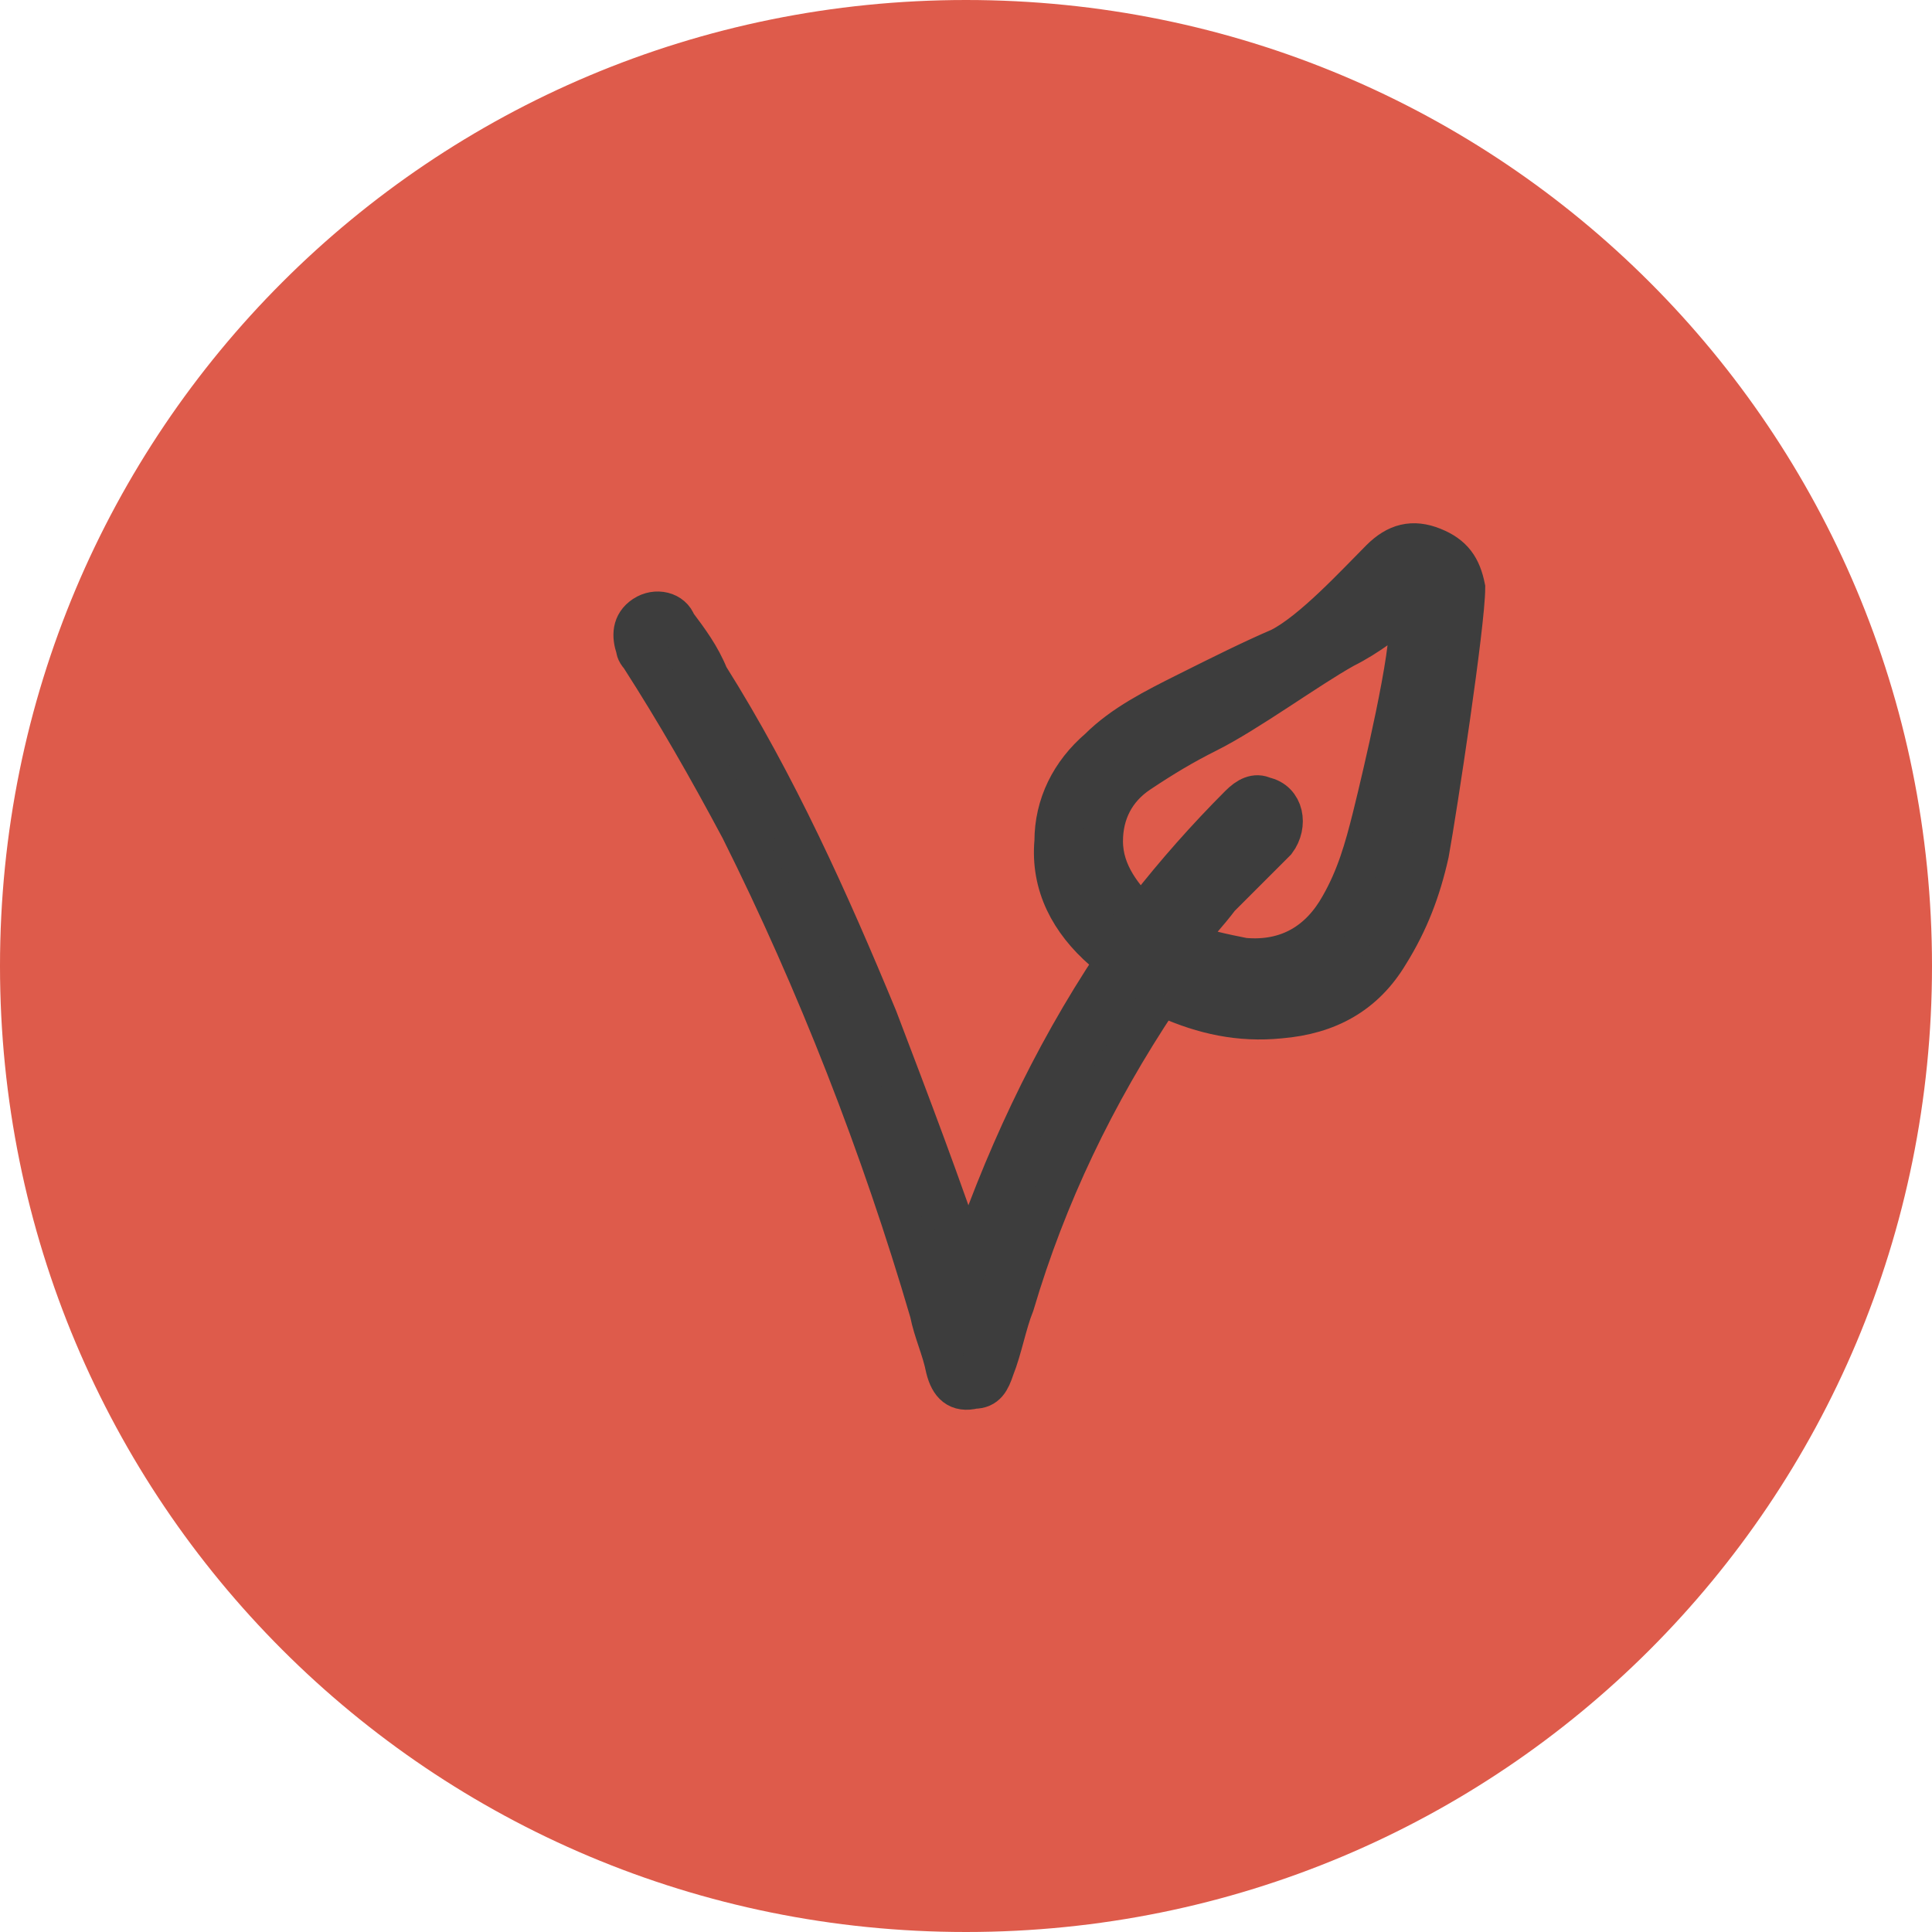
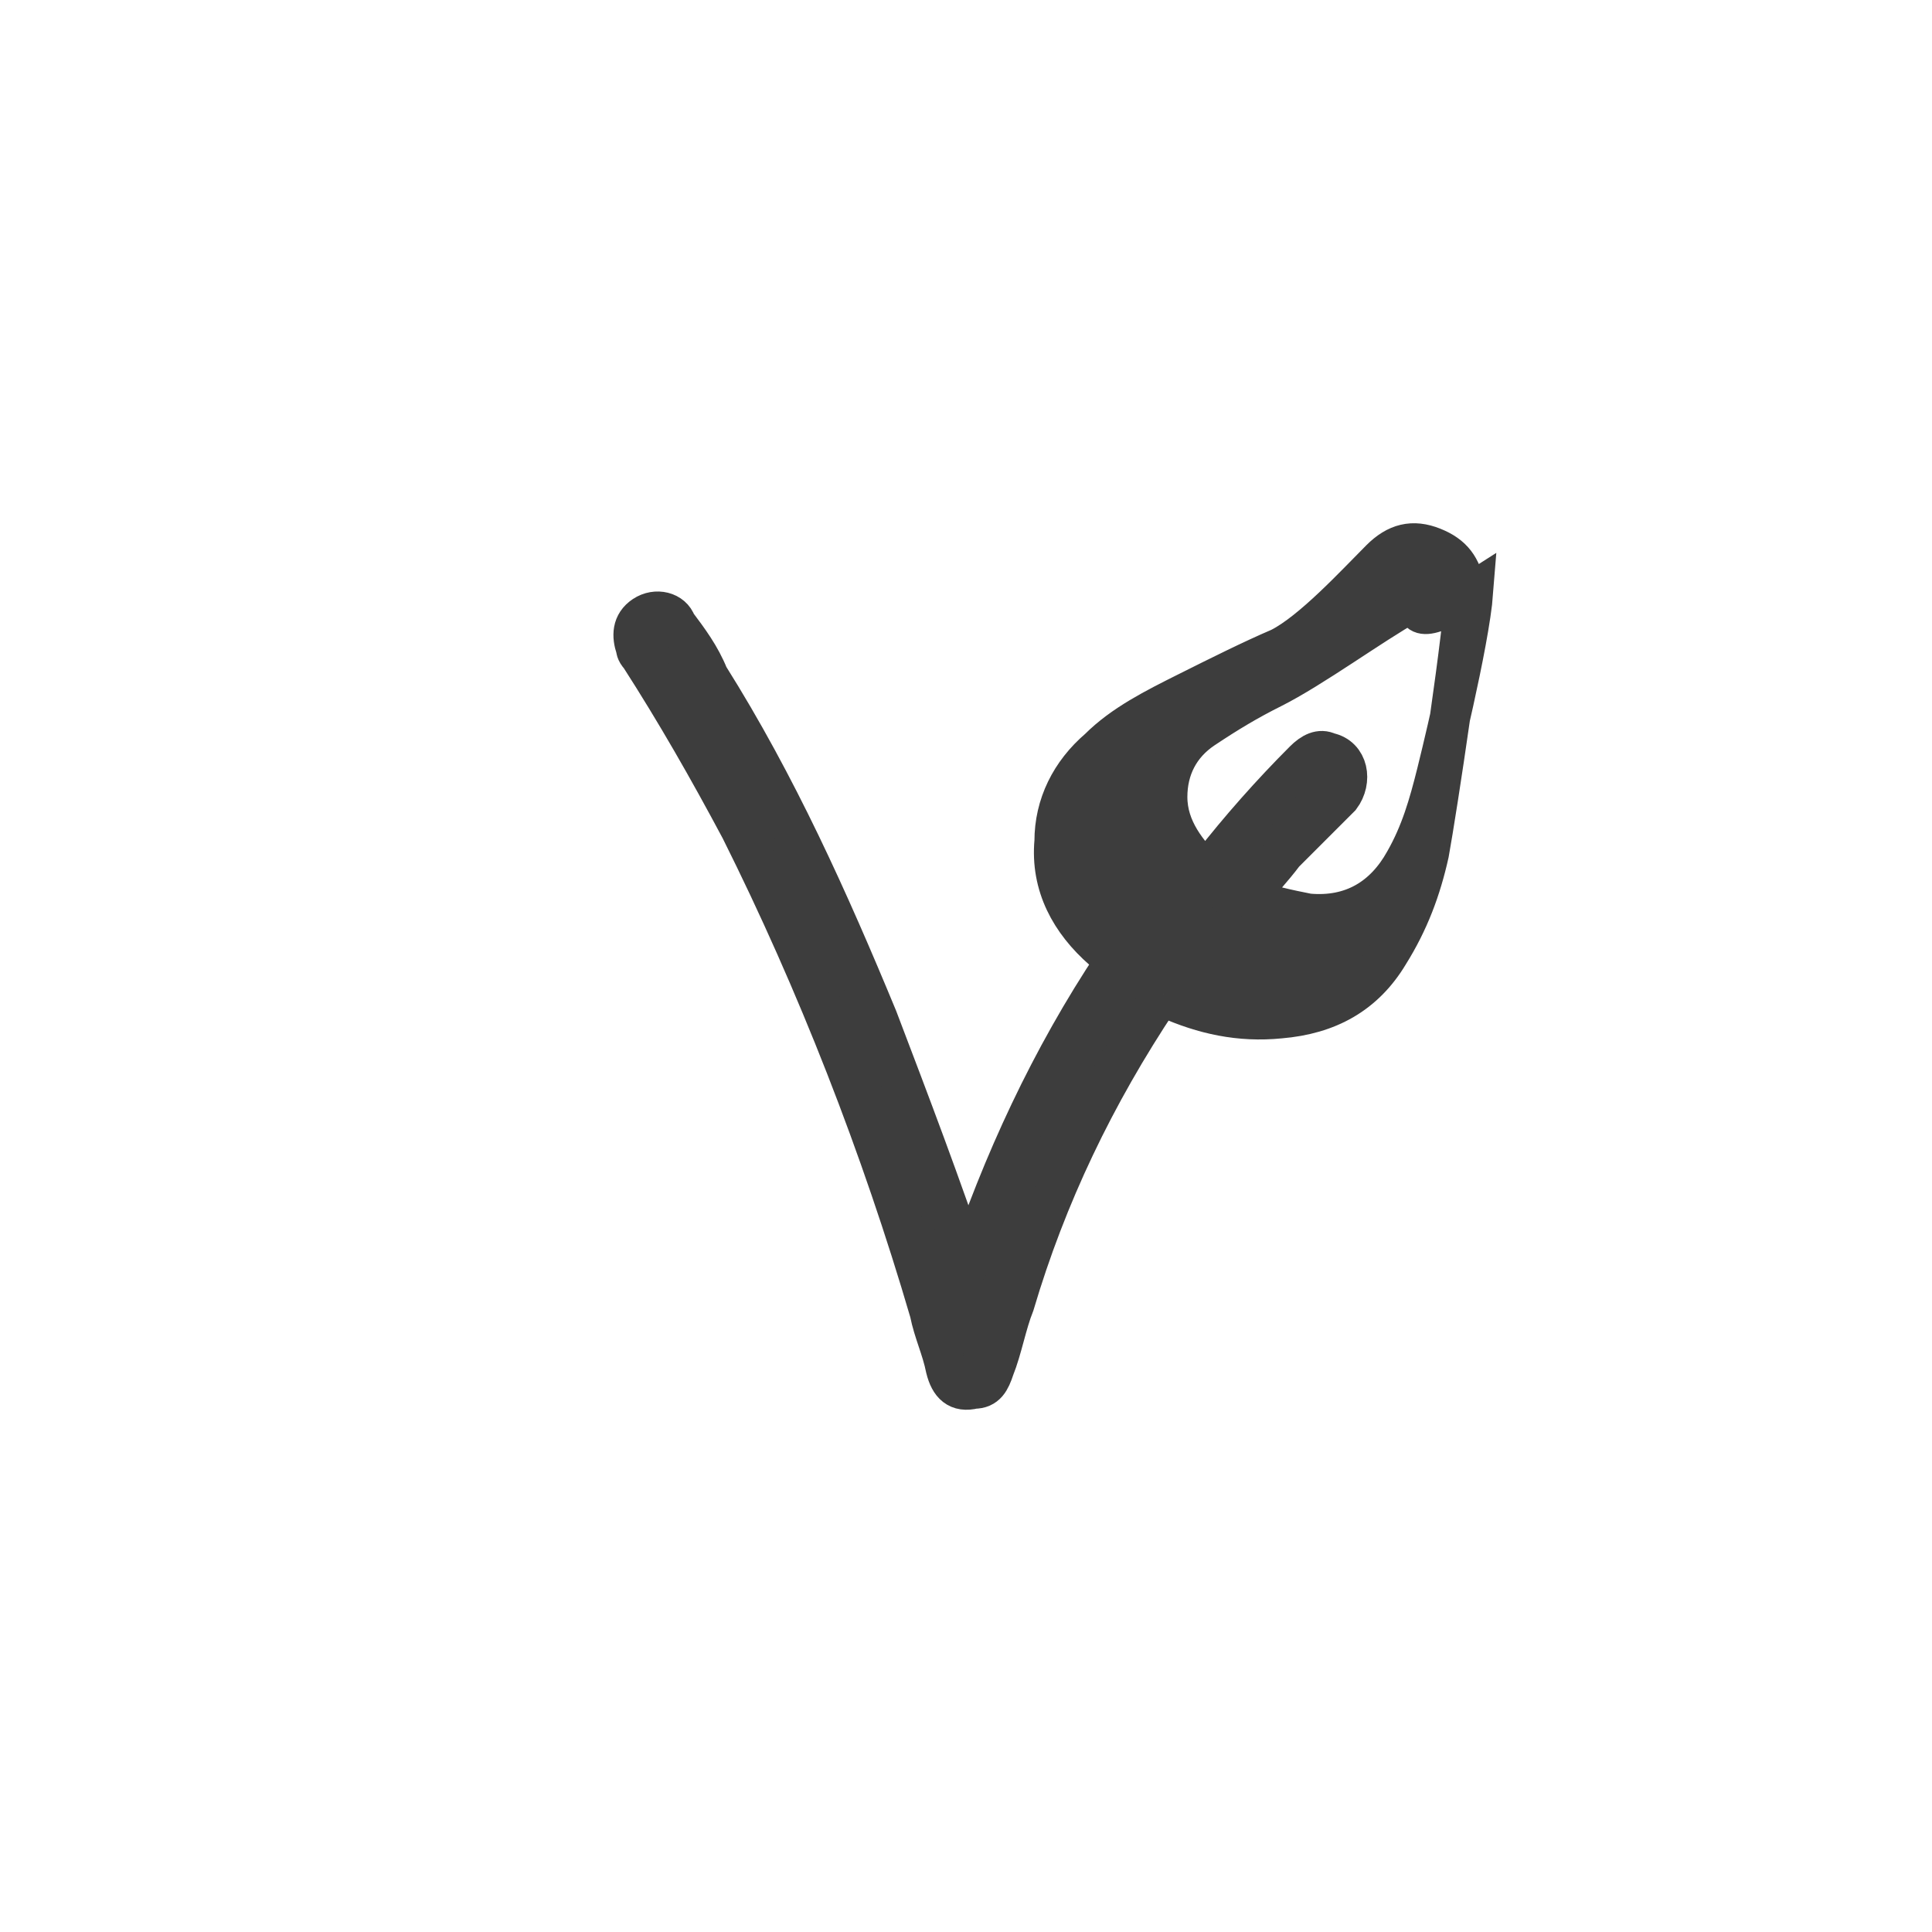
<svg xmlns="http://www.w3.org/2000/svg" version="1.1" id="Layer_1" x="0px" y="0px" viewBox="0 0 48 48" style="enable-background:new 0 0 48 48;" xml:space="preserve">
  <style type="text/css">
	.st0{fill:#DE5B4B;}
	.st1{fill:#3D3D3D;stroke:#3D3D3D;}
</style>
-   <path class="st0" d="M24,0L24,0c13.3,0,24,10.7,24,24l0,0c0,13.3-10.7,24-24,24l0,0C10.7,48,0,37.3,0,24l0,0C0,10.7,10.7,0,24,0z" />
  <g id="ovxupr.tif">
    <g>
-       <path class="st1" d="M24,31.6c0.9-2.7,2.1-5.3,3.7-7.7c-0.1-0.1-0.2-0.2-0.3-0.3c-0.8-0.7-1.3-1.6-1.2-2.7c0-0.9,0.4-1.7,1.1-2.3    c0.6-0.6,1.4-1,2.2-1.4c0.8-0.4,1.6-0.8,2.3-1.1c0.8-0.4,1.9-1.6,2.5-2.2c0.4-0.4,0.8-0.5,1.3-0.3c0.5,0.2,0.7,0.5,0.8,1    c0,0.9-0.7,5.5-0.9,6.6c-0.2,0.9-0.5,1.7-1,2.5c-0.6,1-1.5,1.5-2.7,1.6c-1,0.1-1.9-0.1-2.8-0.5c0,0-0.1,0-0.1-0.1c0,0,0,0,0,0    c0,0,0,0.1-0.1,0.1c-1.6,2.4-2.8,4.9-3.6,7.6c-0.2,0.5-0.3,1.1-0.5,1.6c-0.1,0.3-0.2,0.5-0.5,0.5c-0.4,0.1-0.6-0.1-0.7-0.5    c-0.1-0.5-0.3-0.9-0.4-1.4c-1.2-4.1-2.8-8.2-4.7-12c-0.8-1.5-1.6-2.9-2.5-4.3c-0.1-0.1-0.1-0.2-0.1-0.2c-0.1-0.3-0.1-0.6,0.2-0.8    c0.3-0.2,0.7-0.1,0.8,0.2c0.3,0.4,0.6,0.8,0.8,1.3c1.7,2.7,3,5.6,4.2,8.5c0.8,2.1,1.6,4.2,2.3,6.3C24,31.5,24,31.5,24,31.6z     M35.2,14.9C35.2,14.9,35.2,14.9,35.2,14.9c-0.1,0-0.2,0.1-0.2,0.1c-0.5,0.4-1,0.8-1.6,1.1c-0.9,0.5-2.4,1.6-3.4,2.1    c-0.6,0.3-1.1,0.6-1.7,1c-0.6,0.4-0.9,1-0.9,1.7c0,0.8,0.5,1.4,1,1.9c0-0.1,0.1-0.1,0.1-0.2c0.7-0.9,1.5-1.8,2.3-2.6    c0.2-0.2,0.4-0.3,0.6-0.2c0.5,0.1,0.6,0.7,0.3,1.1c-0.5,0.5-0.9,0.9-1.4,1.4c-0.3,0.4-0.6,0.7-0.9,1.1c0.5,0.2,1,0.3,1.5,0.4    c1.1,0.1,1.9-0.4,2.4-1.3c0.4-0.7,0.6-1.4,0.8-2.2c0,0,0.8-3.2,0.9-4.5C35.2,15.6,35.2,15.2,35.2,14.9z" />
+       <path class="st1" d="M24,31.6c0.9-2.7,2.1-5.3,3.7-7.7c-0.1-0.1-0.2-0.2-0.3-0.3c-0.8-0.7-1.3-1.6-1.2-2.7c0-0.9,0.4-1.7,1.1-2.3    c0.6-0.6,1.4-1,2.2-1.4c0.8-0.4,1.6-0.8,2.3-1.1c0.8-0.4,1.9-1.6,2.5-2.2c0.4-0.4,0.8-0.5,1.3-0.3c0.5,0.2,0.7,0.5,0.8,1    c0,0.9-0.7,5.5-0.9,6.6c-0.2,0.9-0.5,1.7-1,2.5c-0.6,1-1.5,1.5-2.7,1.6c-1,0.1-1.9-0.1-2.8-0.5c0,0-0.1,0-0.1-0.1c0,0,0,0,0,0    c0,0,0,0.1-0.1,0.1c-1.6,2.4-2.8,4.9-3.6,7.6c-0.2,0.5-0.3,1.1-0.5,1.6c-0.1,0.3-0.2,0.5-0.5,0.5c-0.4,0.1-0.6-0.1-0.7-0.5    c-0.1-0.5-0.3-0.9-0.4-1.4c-1.2-4.1-2.8-8.2-4.7-12c-0.8-1.5-1.6-2.9-2.5-4.3c-0.1-0.1-0.1-0.2-0.1-0.2c-0.1-0.3-0.1-0.6,0.2-0.8    c0.3-0.2,0.7-0.1,0.8,0.2c0.3,0.4,0.6,0.8,0.8,1.3c1.7,2.7,3,5.6,4.2,8.5c0.8,2.1,1.6,4.2,2.3,6.3C24,31.5,24,31.5,24,31.6z     M35.2,14.9C35.2,14.9,35.2,14.9,35.2,14.9c-0.1,0-0.2,0.1-0.2,0.1c-0.9,0.5-2.4,1.6-3.4,2.1    c-0.6,0.3-1.1,0.6-1.7,1c-0.6,0.4-0.9,1-0.9,1.7c0,0.8,0.5,1.4,1,1.9c0-0.1,0.1-0.1,0.1-0.2c0.7-0.9,1.5-1.8,2.3-2.6    c0.2-0.2,0.4-0.3,0.6-0.2c0.5,0.1,0.6,0.7,0.3,1.1c-0.5,0.5-0.9,0.9-1.4,1.4c-0.3,0.4-0.6,0.7-0.9,1.1c0.5,0.2,1,0.3,1.5,0.4    c1.1,0.1,1.9-0.4,2.4-1.3c0.4-0.7,0.6-1.4,0.8-2.2c0,0,0.8-3.2,0.9-4.5C35.2,15.6,35.2,15.2,35.2,14.9z" />
    </g>
  </g>
</svg>